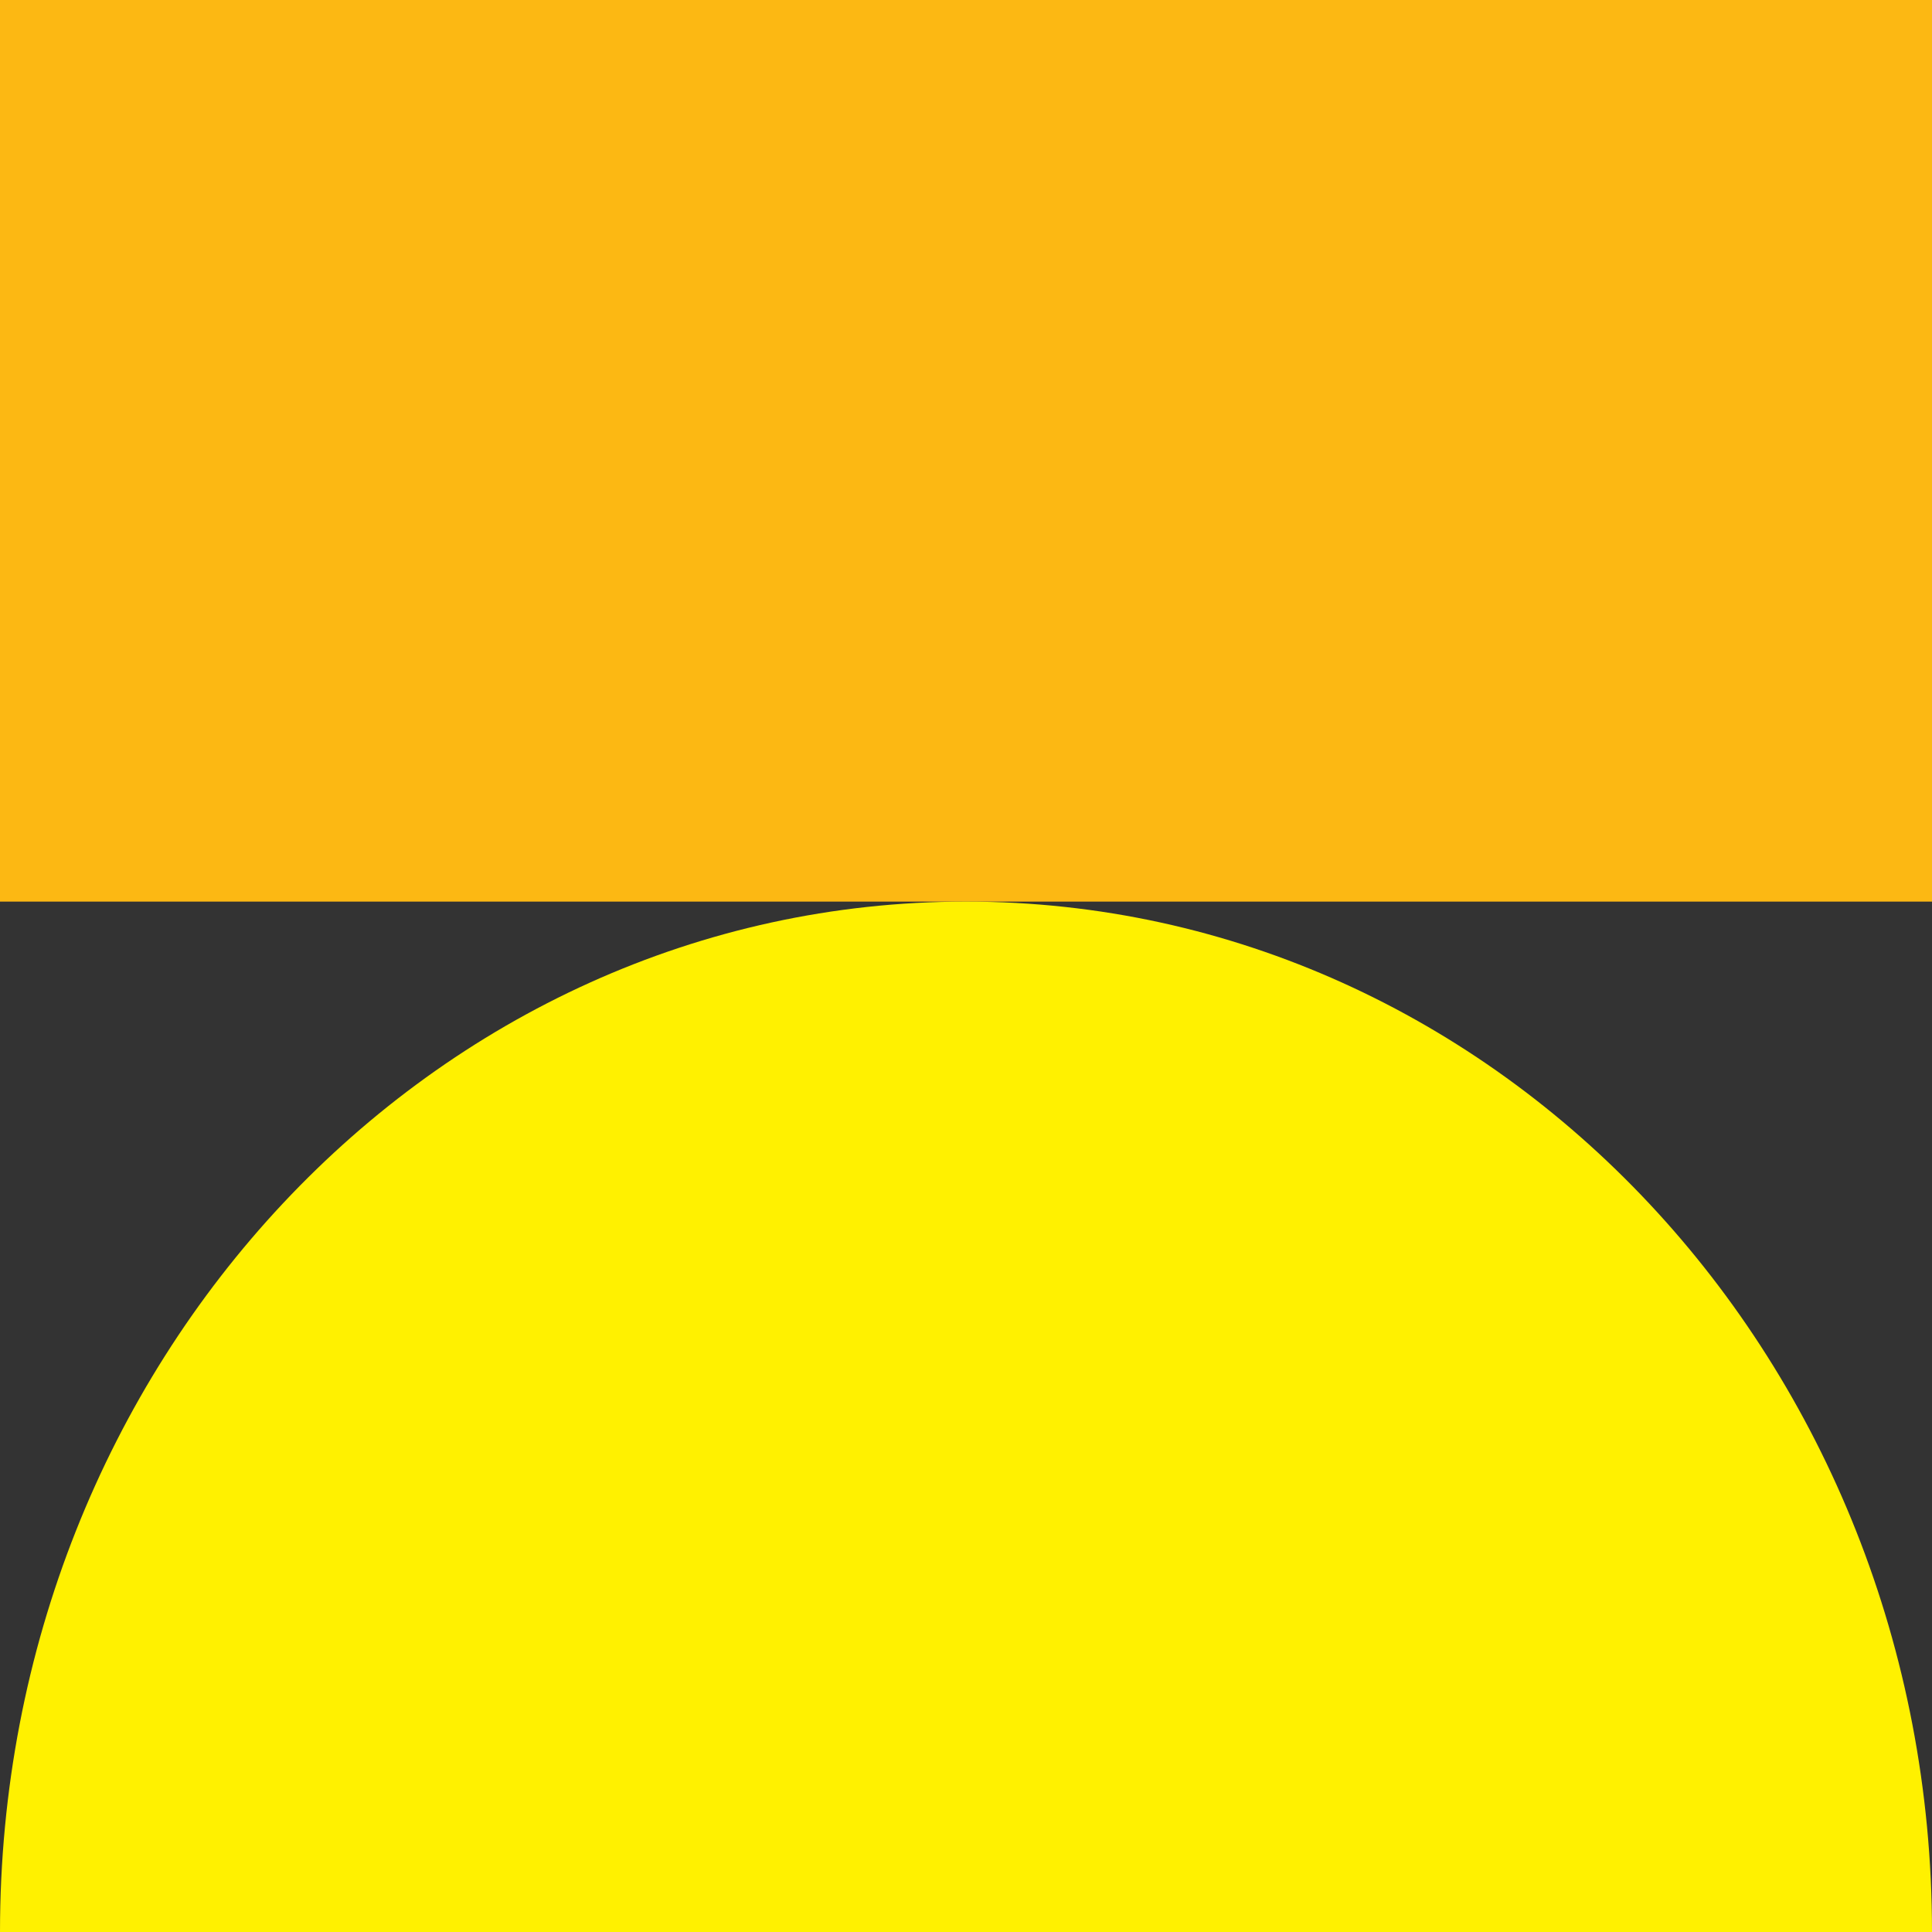
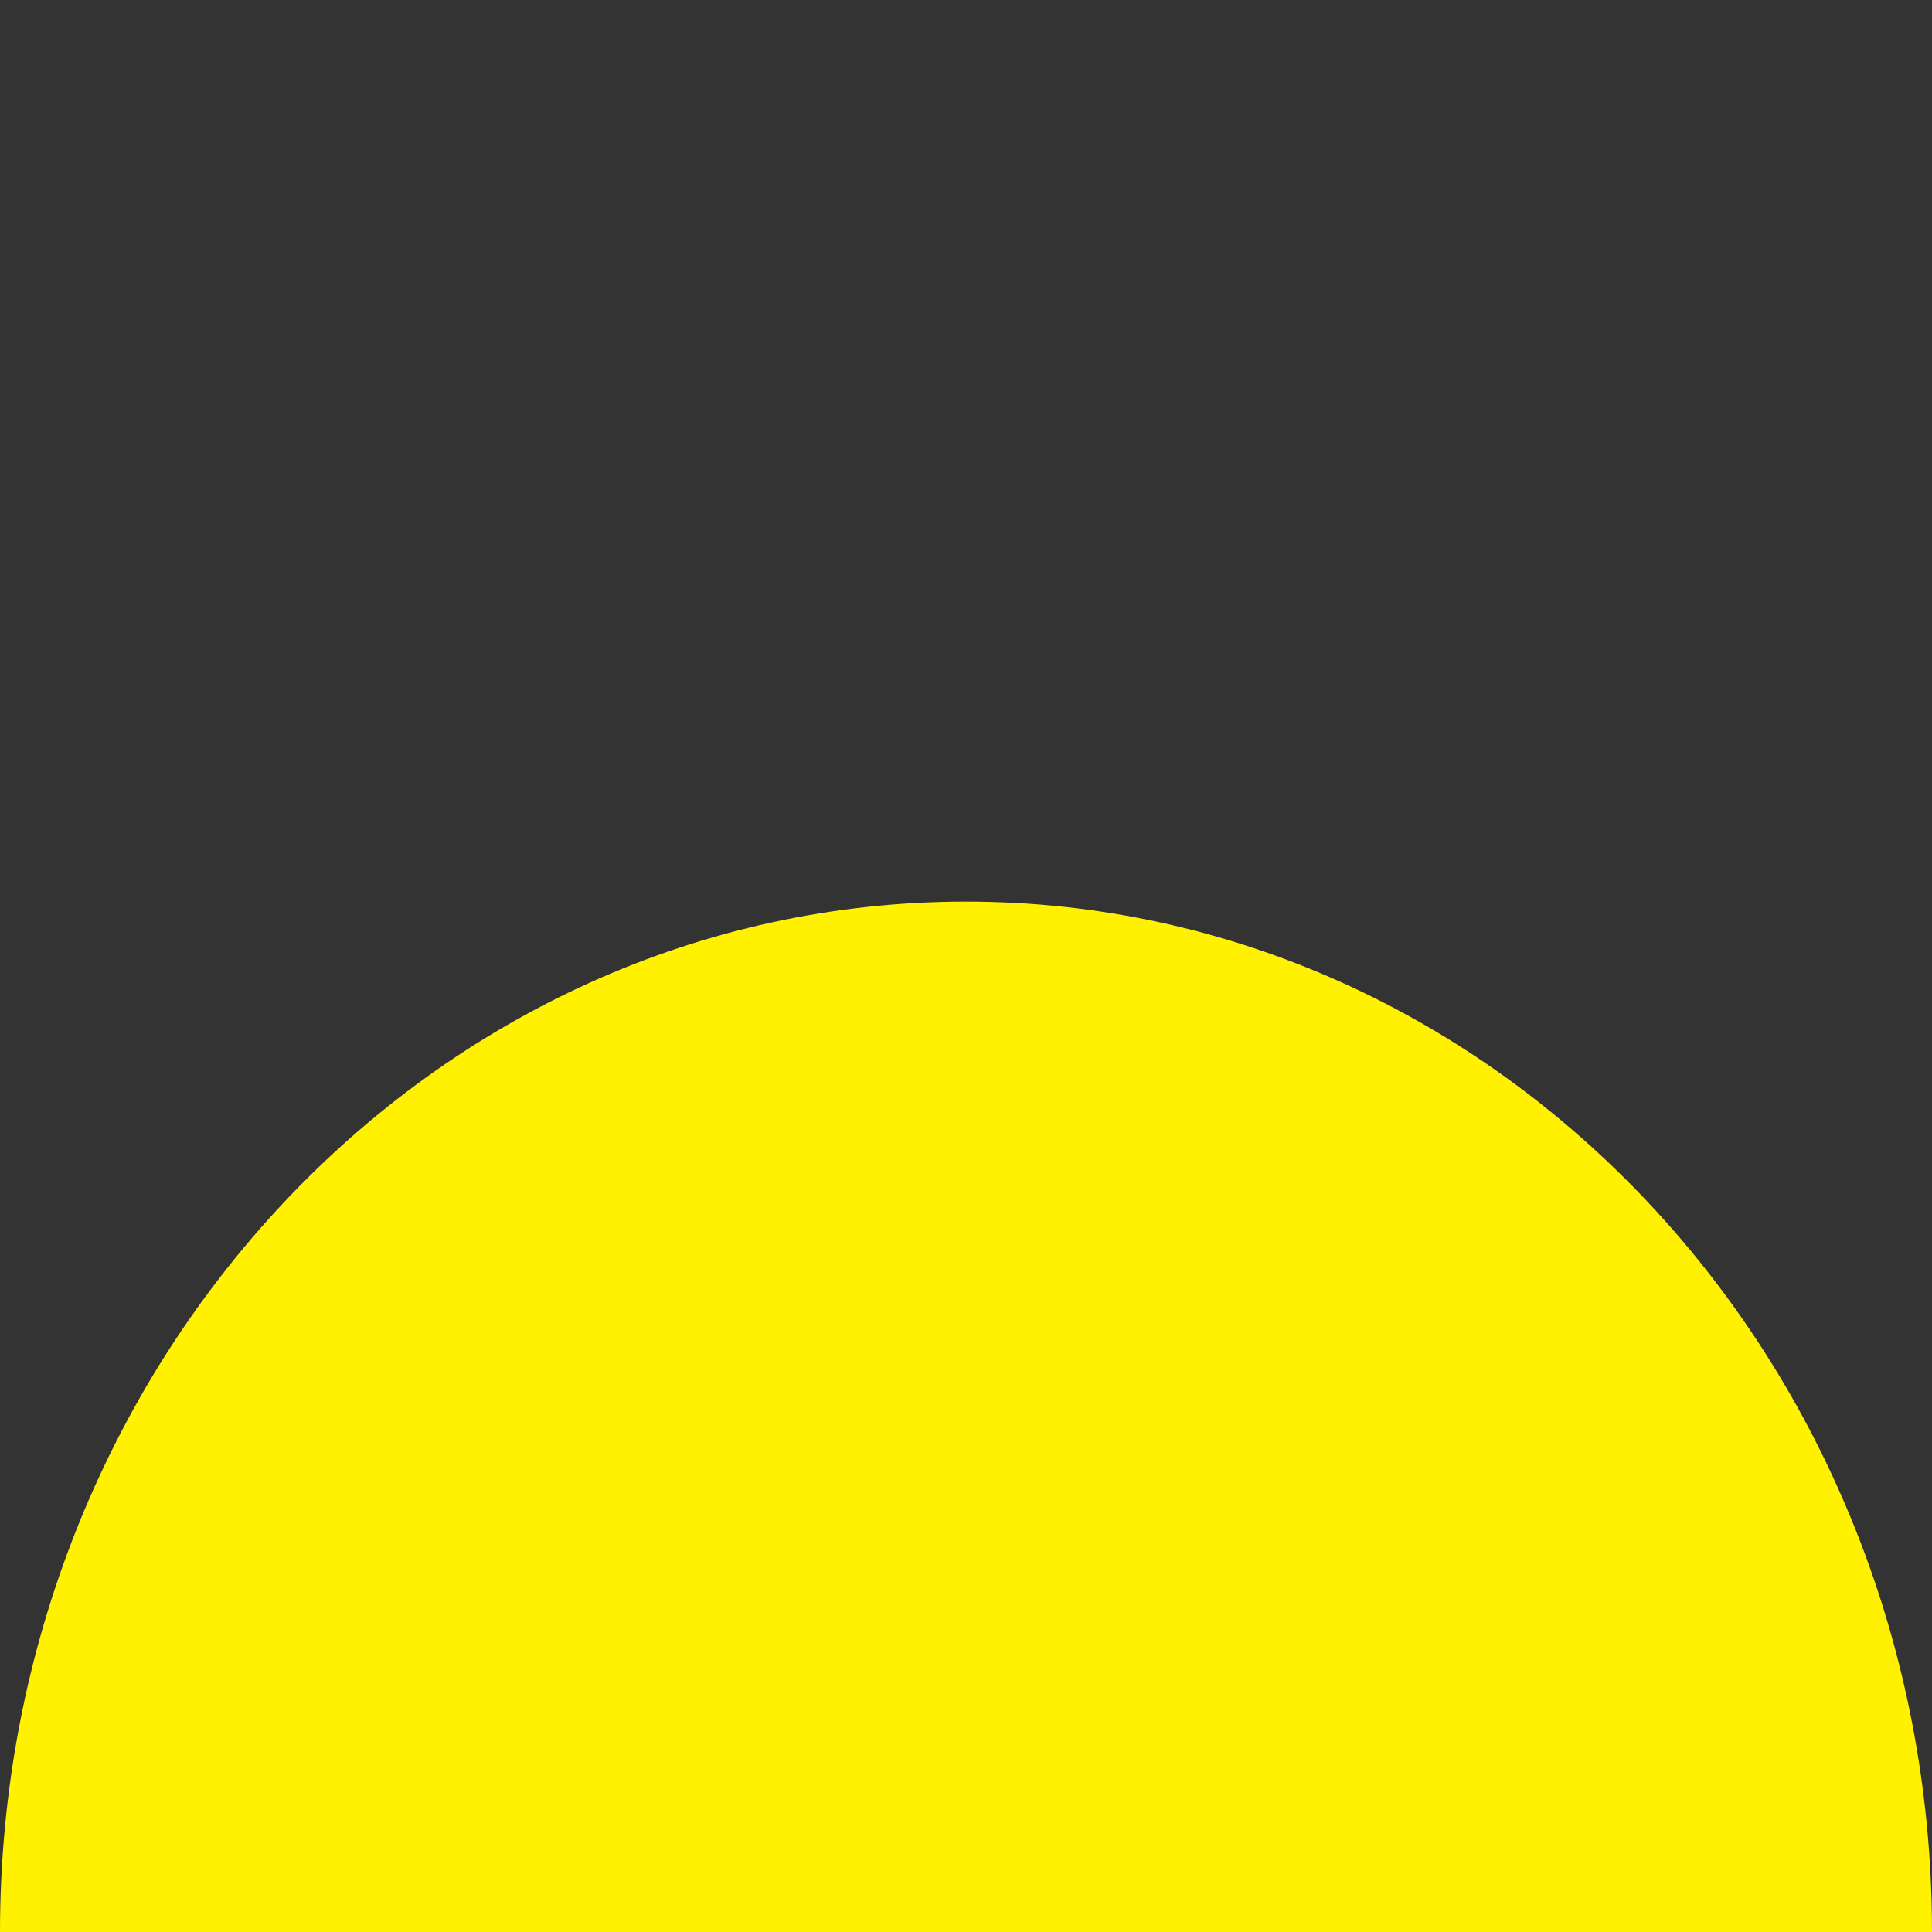
<svg xmlns="http://www.w3.org/2000/svg" width="30" height="30" viewBox="0 0 30 30">
  <rect x="0" y="0" width="30" height="30" fill="#333333" stroke="none" />
  <g fill="none" fill-rule="evenodd">
    <g>
      <g>
        <g>
-           <path fill="#FCB813" d="M0 14L30 14 30 0 0 0z" transform="translate(-879 -1278) translate(864 1257) translate(15 21)" />
          <path fill="#FFF100" d="M15 14C6.716 14 0 21.163 0 30h30c0-8.837-6.716-16-15-16" transform="translate(-879 -1278) translate(864 1257) translate(15 21)" />
        </g>
      </g>
    </g>
  </g>
</svg>